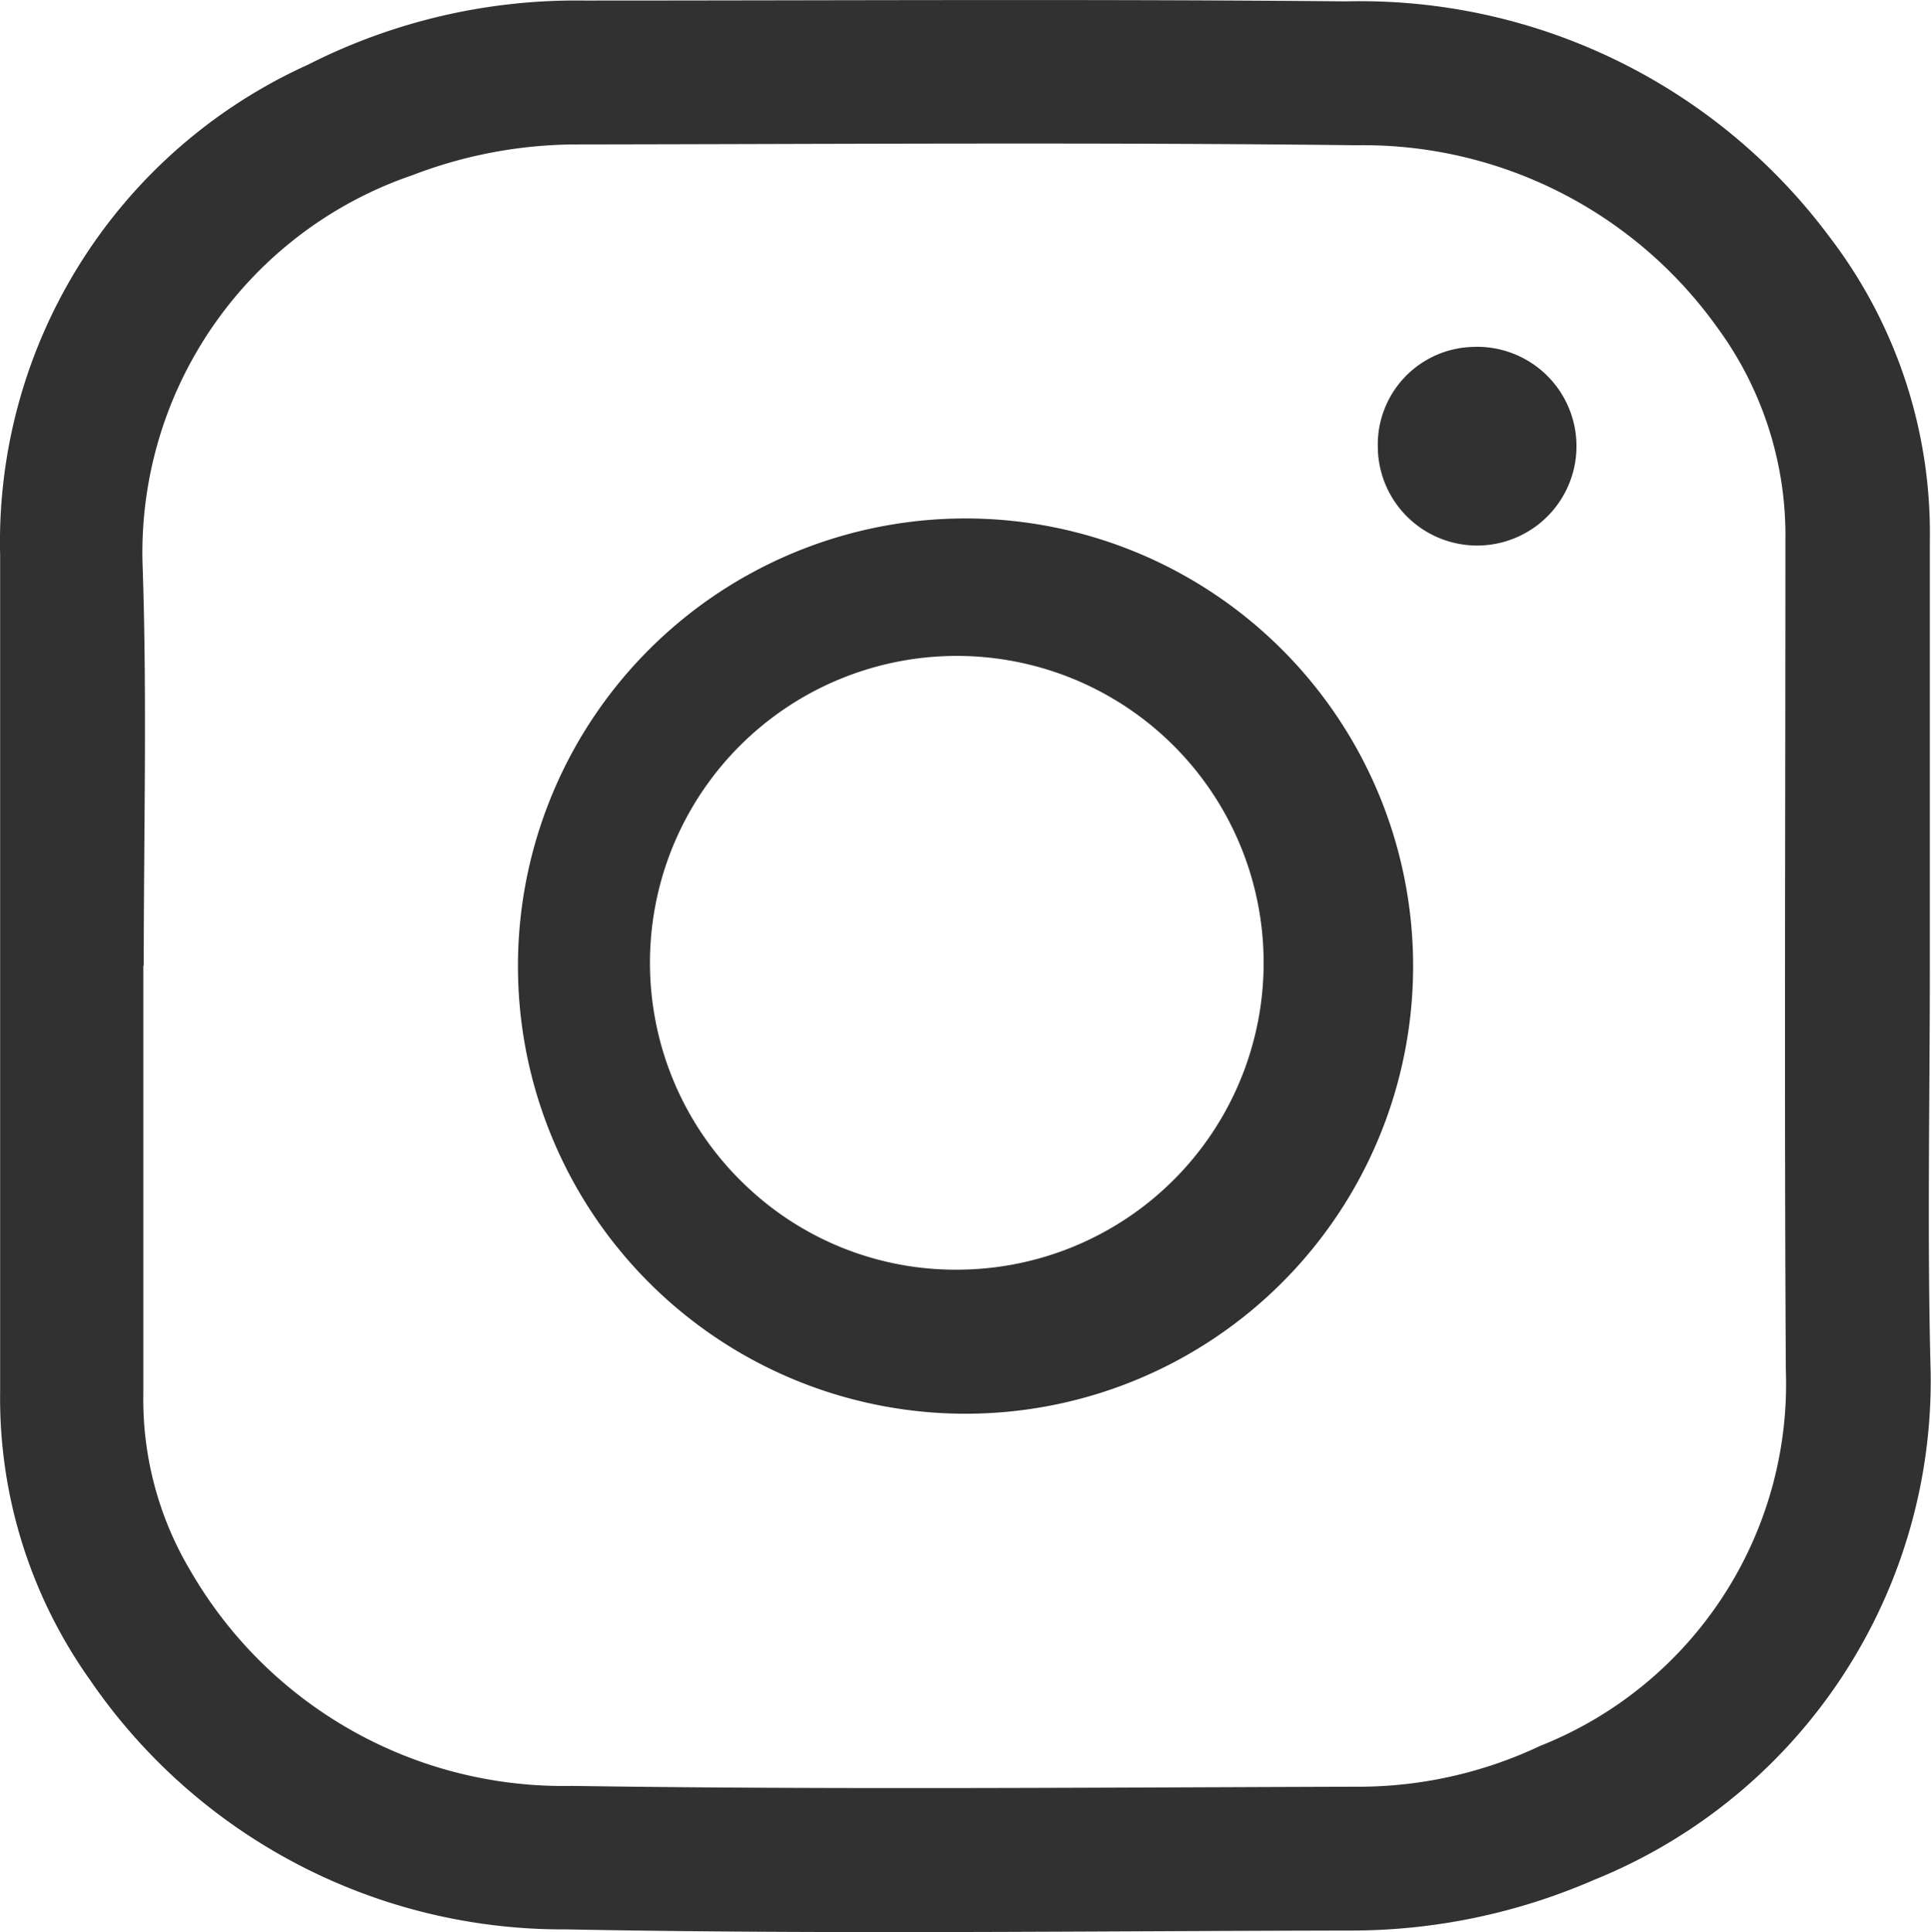
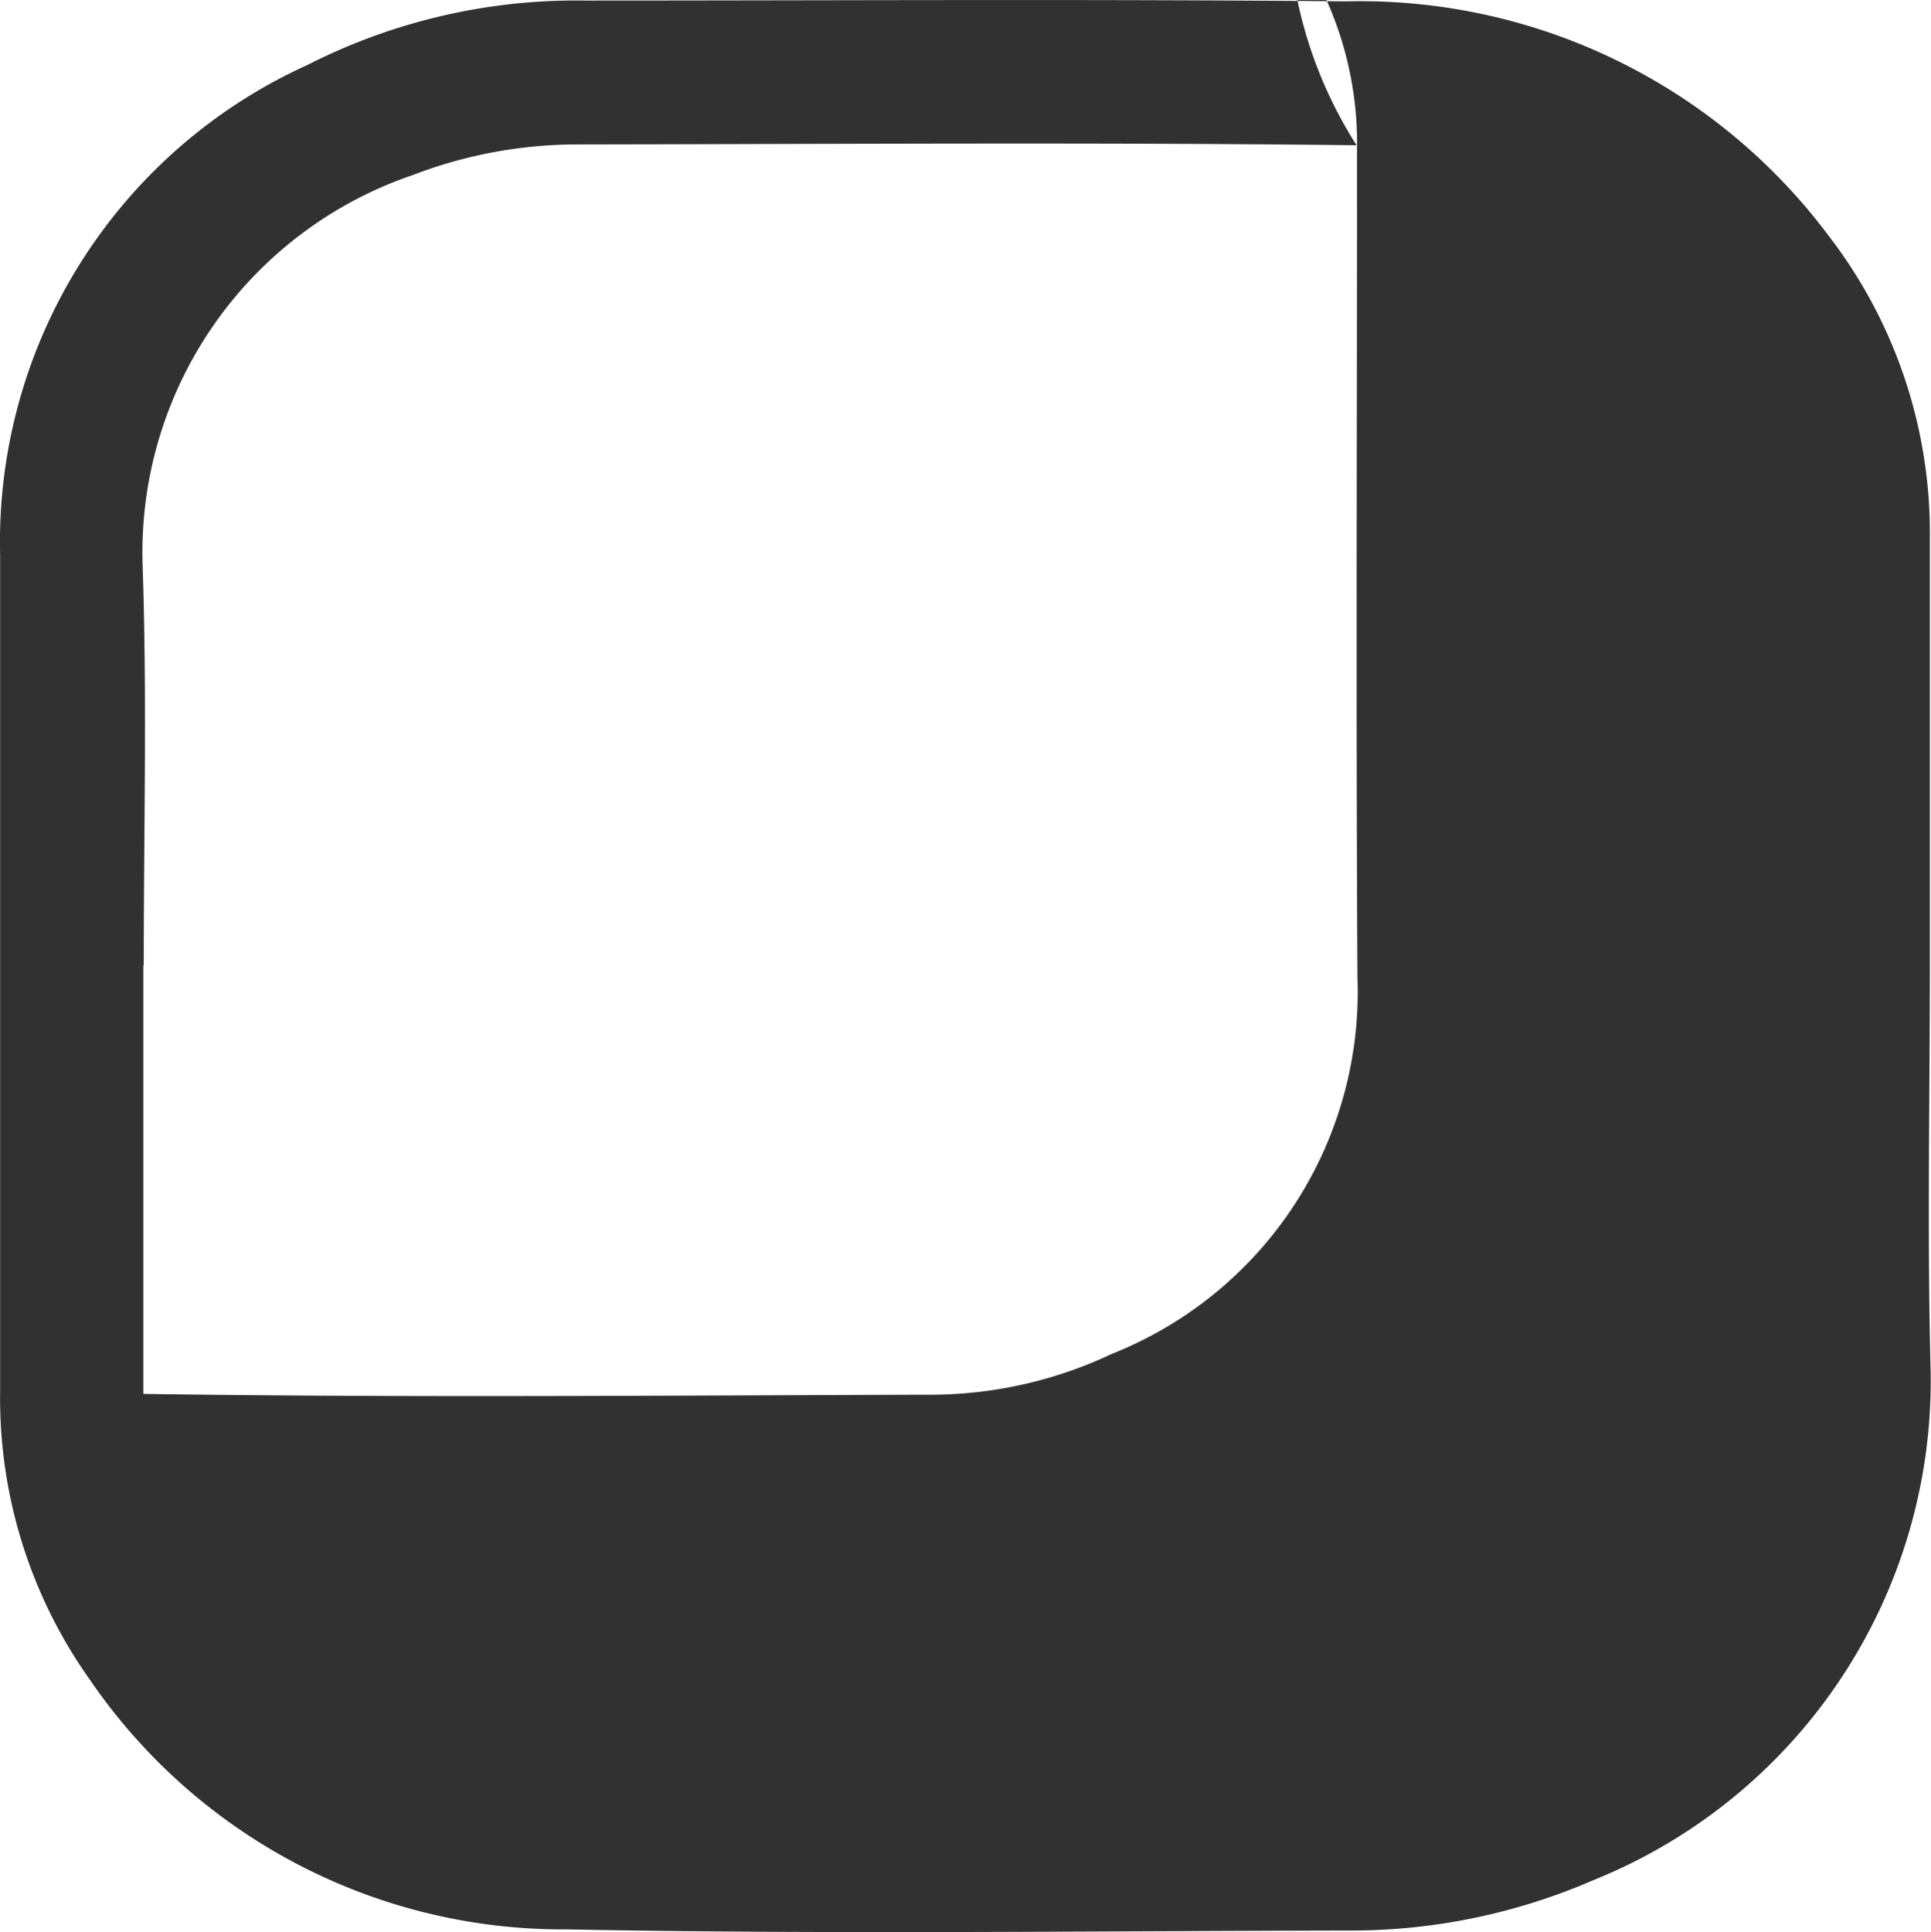
<svg xmlns="http://www.w3.org/2000/svg" width="28.319" height="28.333" viewBox="0 0 28.319 28.333">
-   <path d="M37.4,23.031c0,1.987-.04,3.978.012,5.964a7.892,7.892,0,0,1-4.939,7.442,8.928,8.928,0,0,1-3.544.742c-3.842.006-7.688.057-11.529-.017a8.4,8.4,0,0,1-6.98-3.655A7.125,7.125,0,0,1,9.1,29.281V17.01a7.679,7.679,0,0,1,4.514-7.191,8.675,8.675,0,0,1,4.041-.941c3.727,0,7.46-.023,11.187.012a8.579,8.579,0,0,1,7.089,3.457A7.142,7.142,0,0,1,37.4,16.791Zm-26.2,0V29.31a4.906,4.906,0,0,0,.7,2.609,6.312,6.312,0,0,0,5.582,3.139c3.83.057,7.666.023,11.5.012a6.239,6.239,0,0,0,2.706-.6,5.709,5.709,0,0,0,3.6-5.518c-.023-4.05-.006-8.1-.006-12.157a5.15,5.15,0,0,0-1-3.124A6.38,6.38,0,0,0,28.993,11c-3.824-.045-7.648-.017-11.473-.012a6.738,6.738,0,0,0-2.371.45,5.847,5.847,0,0,0-3.961,5.679c.069,1.972.018,3.941.018,5.91Z" transform="translate(-9.098 -8.87)" fill="#313131" />
-   <path d="M147.657,146.127a6.564,6.564,0,1,1,6.643-6.569A6.564,6.564,0,0,1,147.657,146.127Zm0-2.112a4.5,4.5,0,1,0-3.2-1.287,4.456,4.456,0,0,0,3.2,1.287Z" transform="translate(-133.576 -125.397)" fill="#313131" />
+   <path d="M37.4,23.031c0,1.987-.04,3.978.012,5.964a7.892,7.892,0,0,1-4.939,7.442,8.928,8.928,0,0,1-3.544.742c-3.842.006-7.688.057-11.529-.017a8.4,8.4,0,0,1-6.98-3.655A7.125,7.125,0,0,1,9.1,29.281V17.01a7.679,7.679,0,0,1,4.514-7.191,8.675,8.675,0,0,1,4.041-.941c3.727,0,7.46-.023,11.187.012a8.579,8.579,0,0,1,7.089,3.457A7.142,7.142,0,0,1,37.4,16.791Zm-26.2,0V29.31c3.83.057,7.666.023,11.5.012a6.239,6.239,0,0,0,2.706-.6,5.709,5.709,0,0,0,3.6-5.518c-.023-4.05-.006-8.1-.006-12.157a5.15,5.15,0,0,0-1-3.124A6.38,6.38,0,0,0,28.993,11c-3.824-.045-7.648-.017-11.473-.012a6.738,6.738,0,0,0-2.371.45,5.847,5.847,0,0,0-3.961,5.679c.069,1.972.018,3.941.018,5.91Z" transform="translate(-9.098 -8.87)" fill="#313131" />
  <path d="M364.492,98a1.457,1.457,0,1,1-1.393,1.467A1.433,1.433,0,0,1,364.492,98Z" transform="translate(-342.893 -92.913)" fill="#313131" />
</svg>